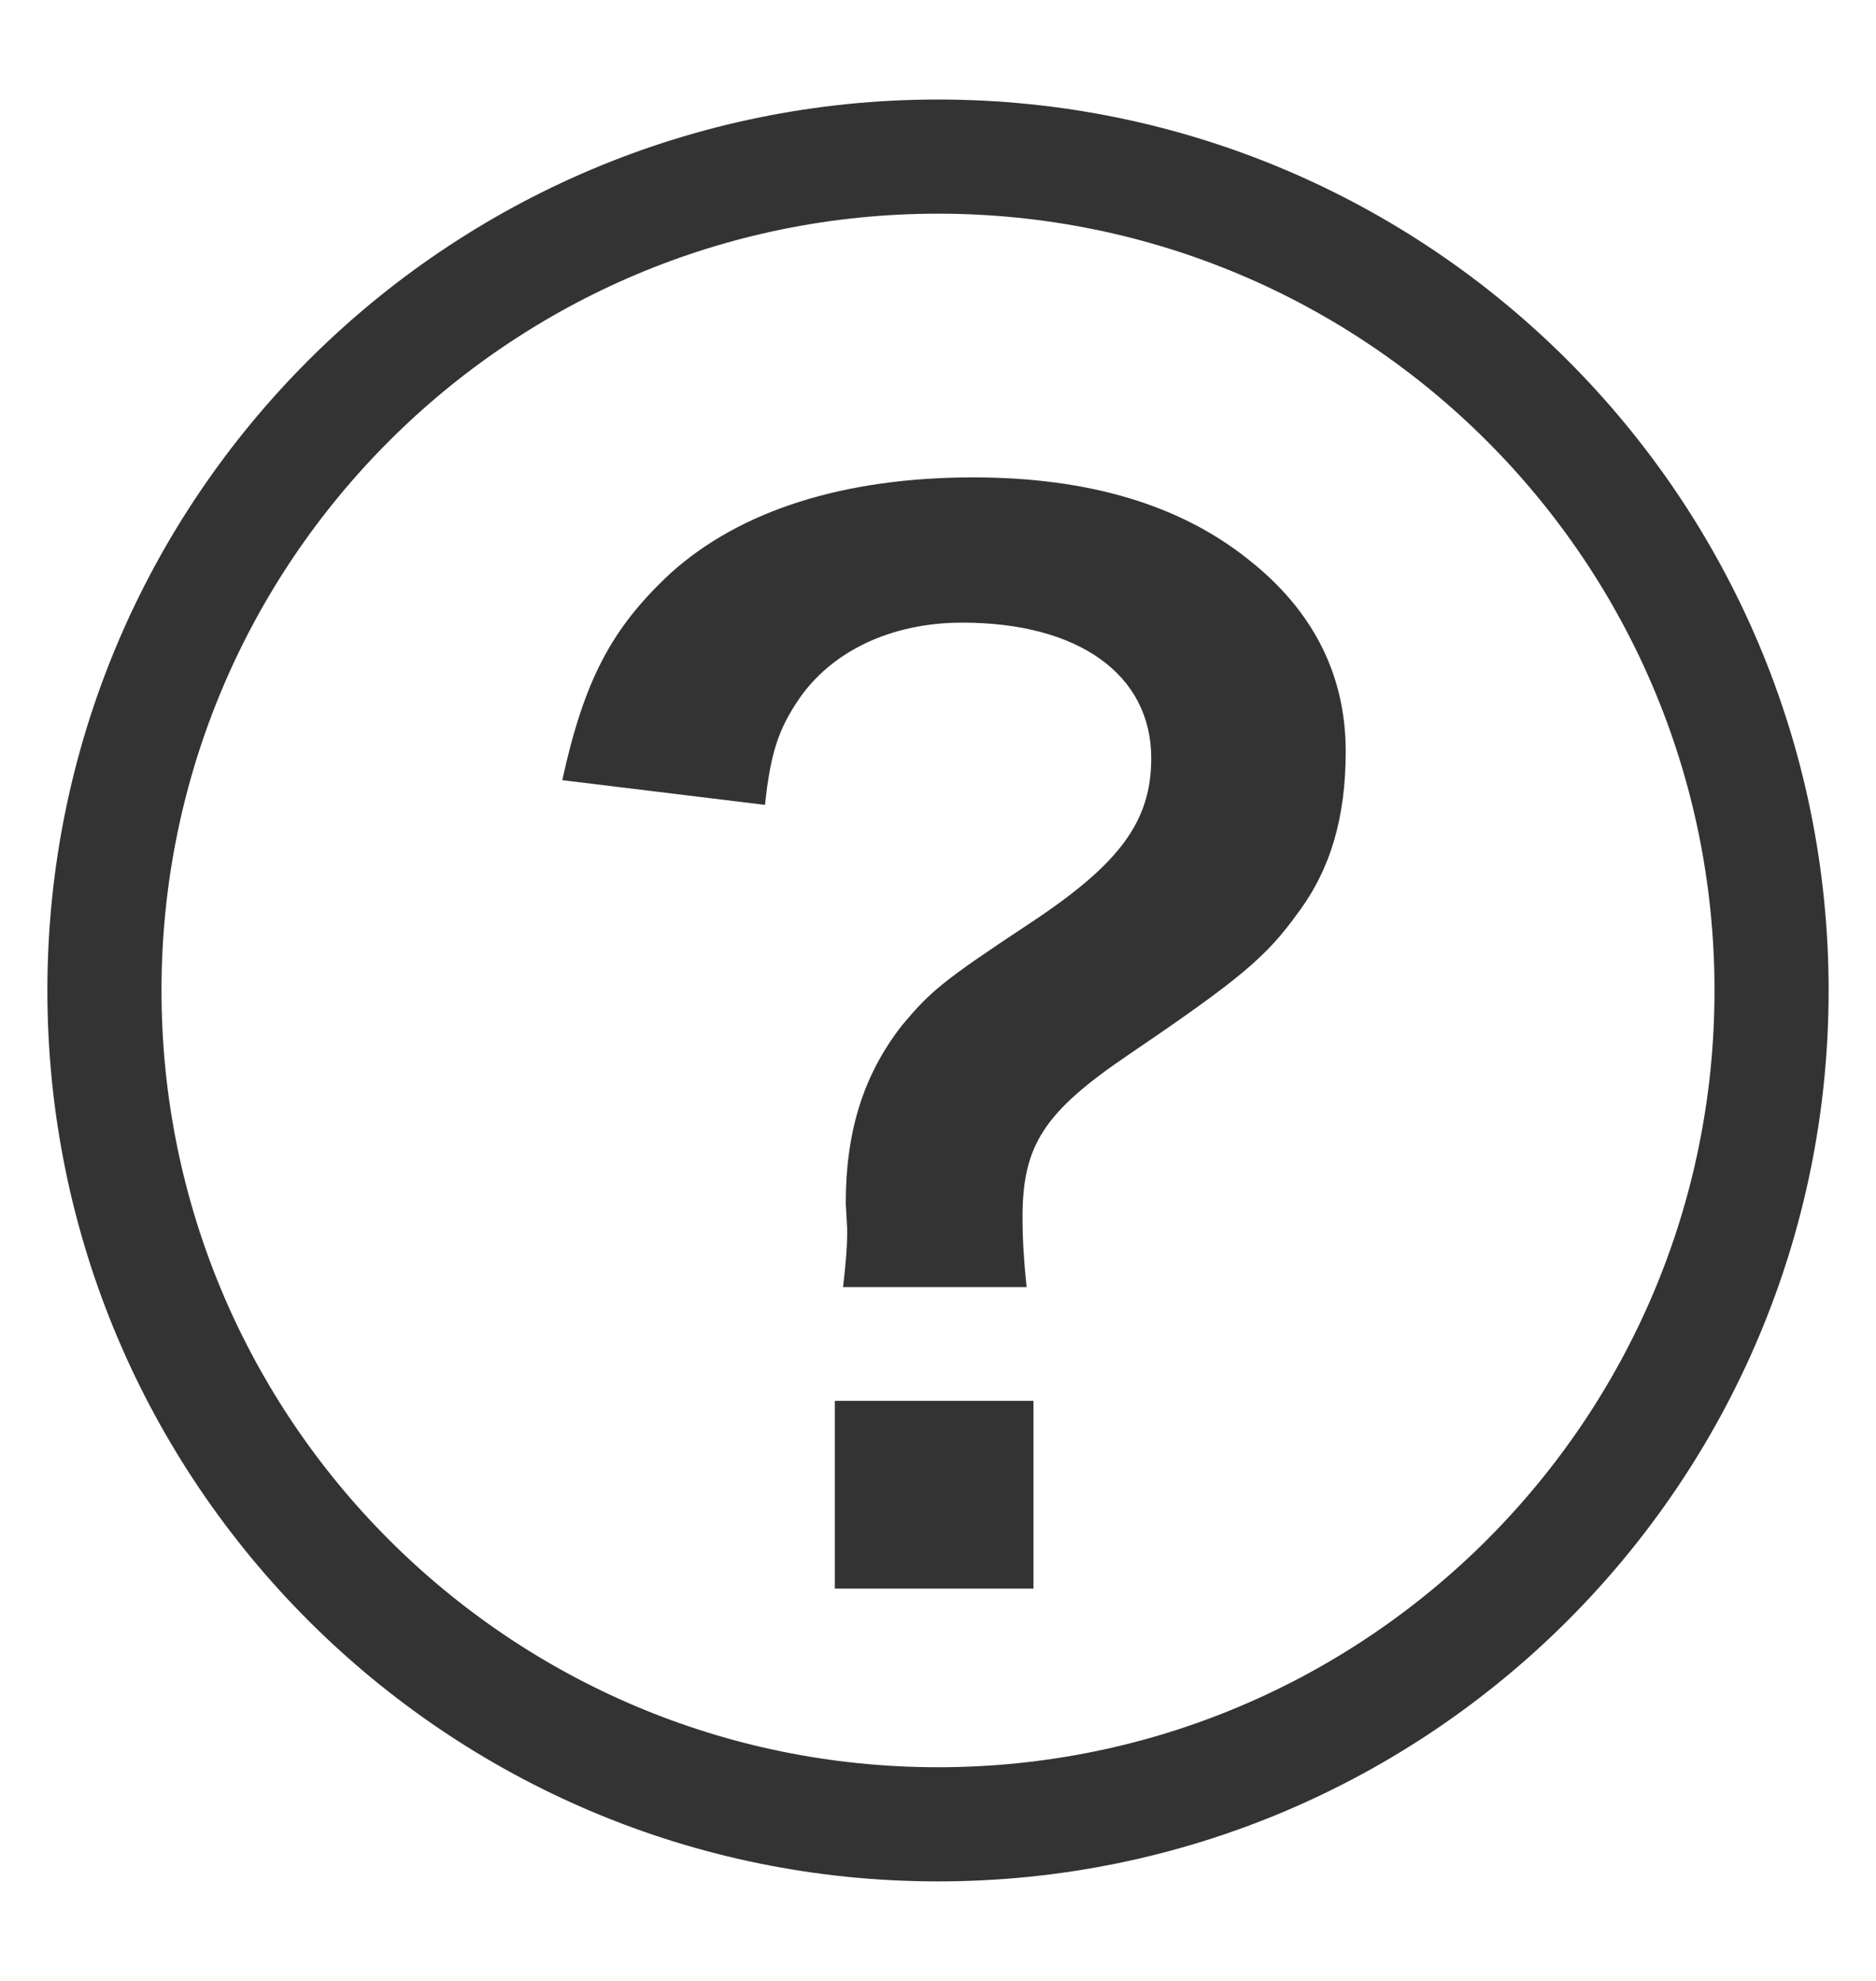
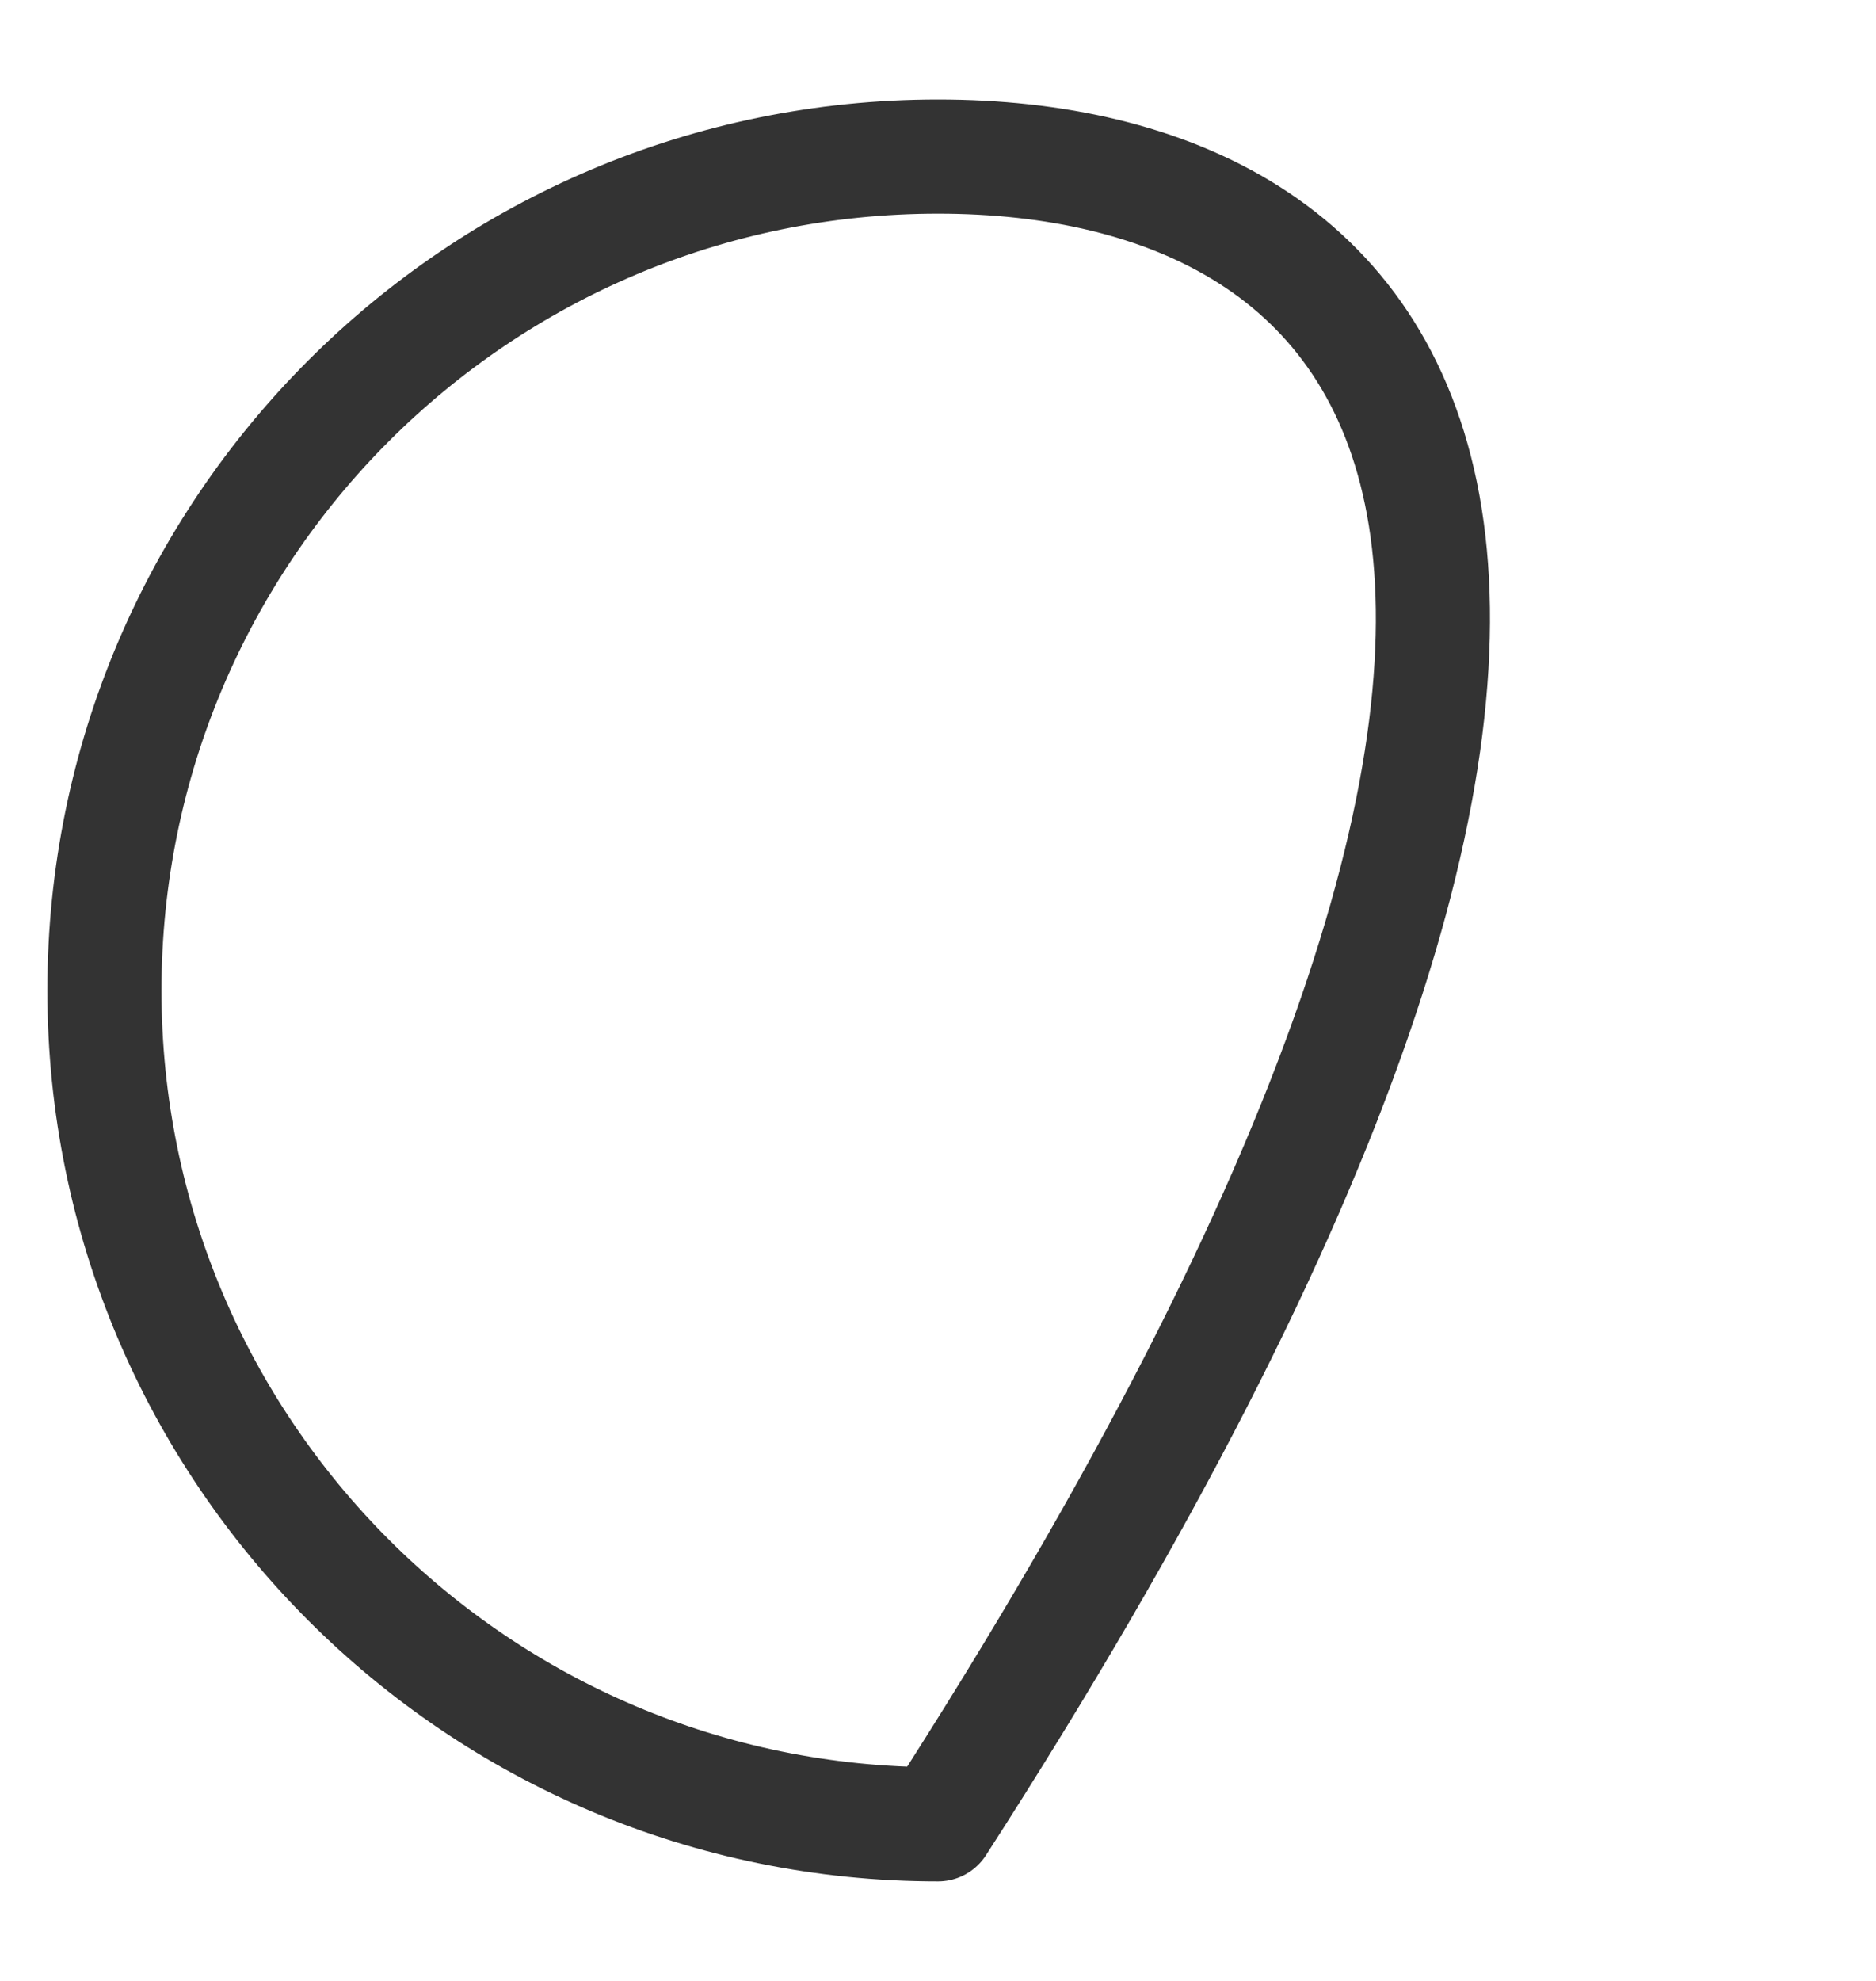
<svg xmlns="http://www.w3.org/2000/svg" width="18" height="19" viewBox="0 0 18 19" fill="none">
-   <path d="M9.85 12.345H8.089C8.115 12.122 8.129 11.964 8.129 11.793L8.115 11.544C8.115 10.847 8.286 10.308 8.654 9.835C8.93 9.507 9.035 9.415 9.89 8.85C10.744 8.285 11.046 7.877 11.046 7.273C11.046 6.471 10.35 5.972 9.232 5.972C8.549 5.972 7.971 6.248 7.655 6.721C7.471 6.997 7.393 7.22 7.34 7.72L5.395 7.483C5.605 6.524 5.868 6.024 6.433 5.499C7.103 4.894 8.102 4.579 9.338 4.579C10.441 4.579 11.322 4.841 11.979 5.367C12.597 5.853 12.912 6.471 12.912 7.207C12.912 7.838 12.768 8.337 12.452 8.758C12.15 9.178 11.9 9.389 10.836 10.111C10.021 10.663 9.811 10.979 9.811 11.675C9.811 11.885 9.824 12.096 9.85 12.345ZM8.01 13.436H9.916V15.237H8.01V13.436Z" fill="#333333" />
-   <path d="M9 17.498C13.417 17.498 16.998 13.917 16.998 9.5C16.998 5.083 13.417 1.502 9 1.502C4.583 1.502 1.002 5.083 1.002 9.5C1.002 13.917 4.583 17.498 9 17.498Z" stroke="#333333" stroke-width="1.095" stroke-linecap="round" stroke-linejoin="round" />
+   <path d="M9 17.498C16.998 5.083 13.417 1.502 9 1.502C4.583 1.502 1.002 5.083 1.002 9.5C1.002 13.917 4.583 17.498 9 17.498Z" stroke="#333333" stroke-width="1.095" stroke-linecap="round" stroke-linejoin="round" />
</svg>